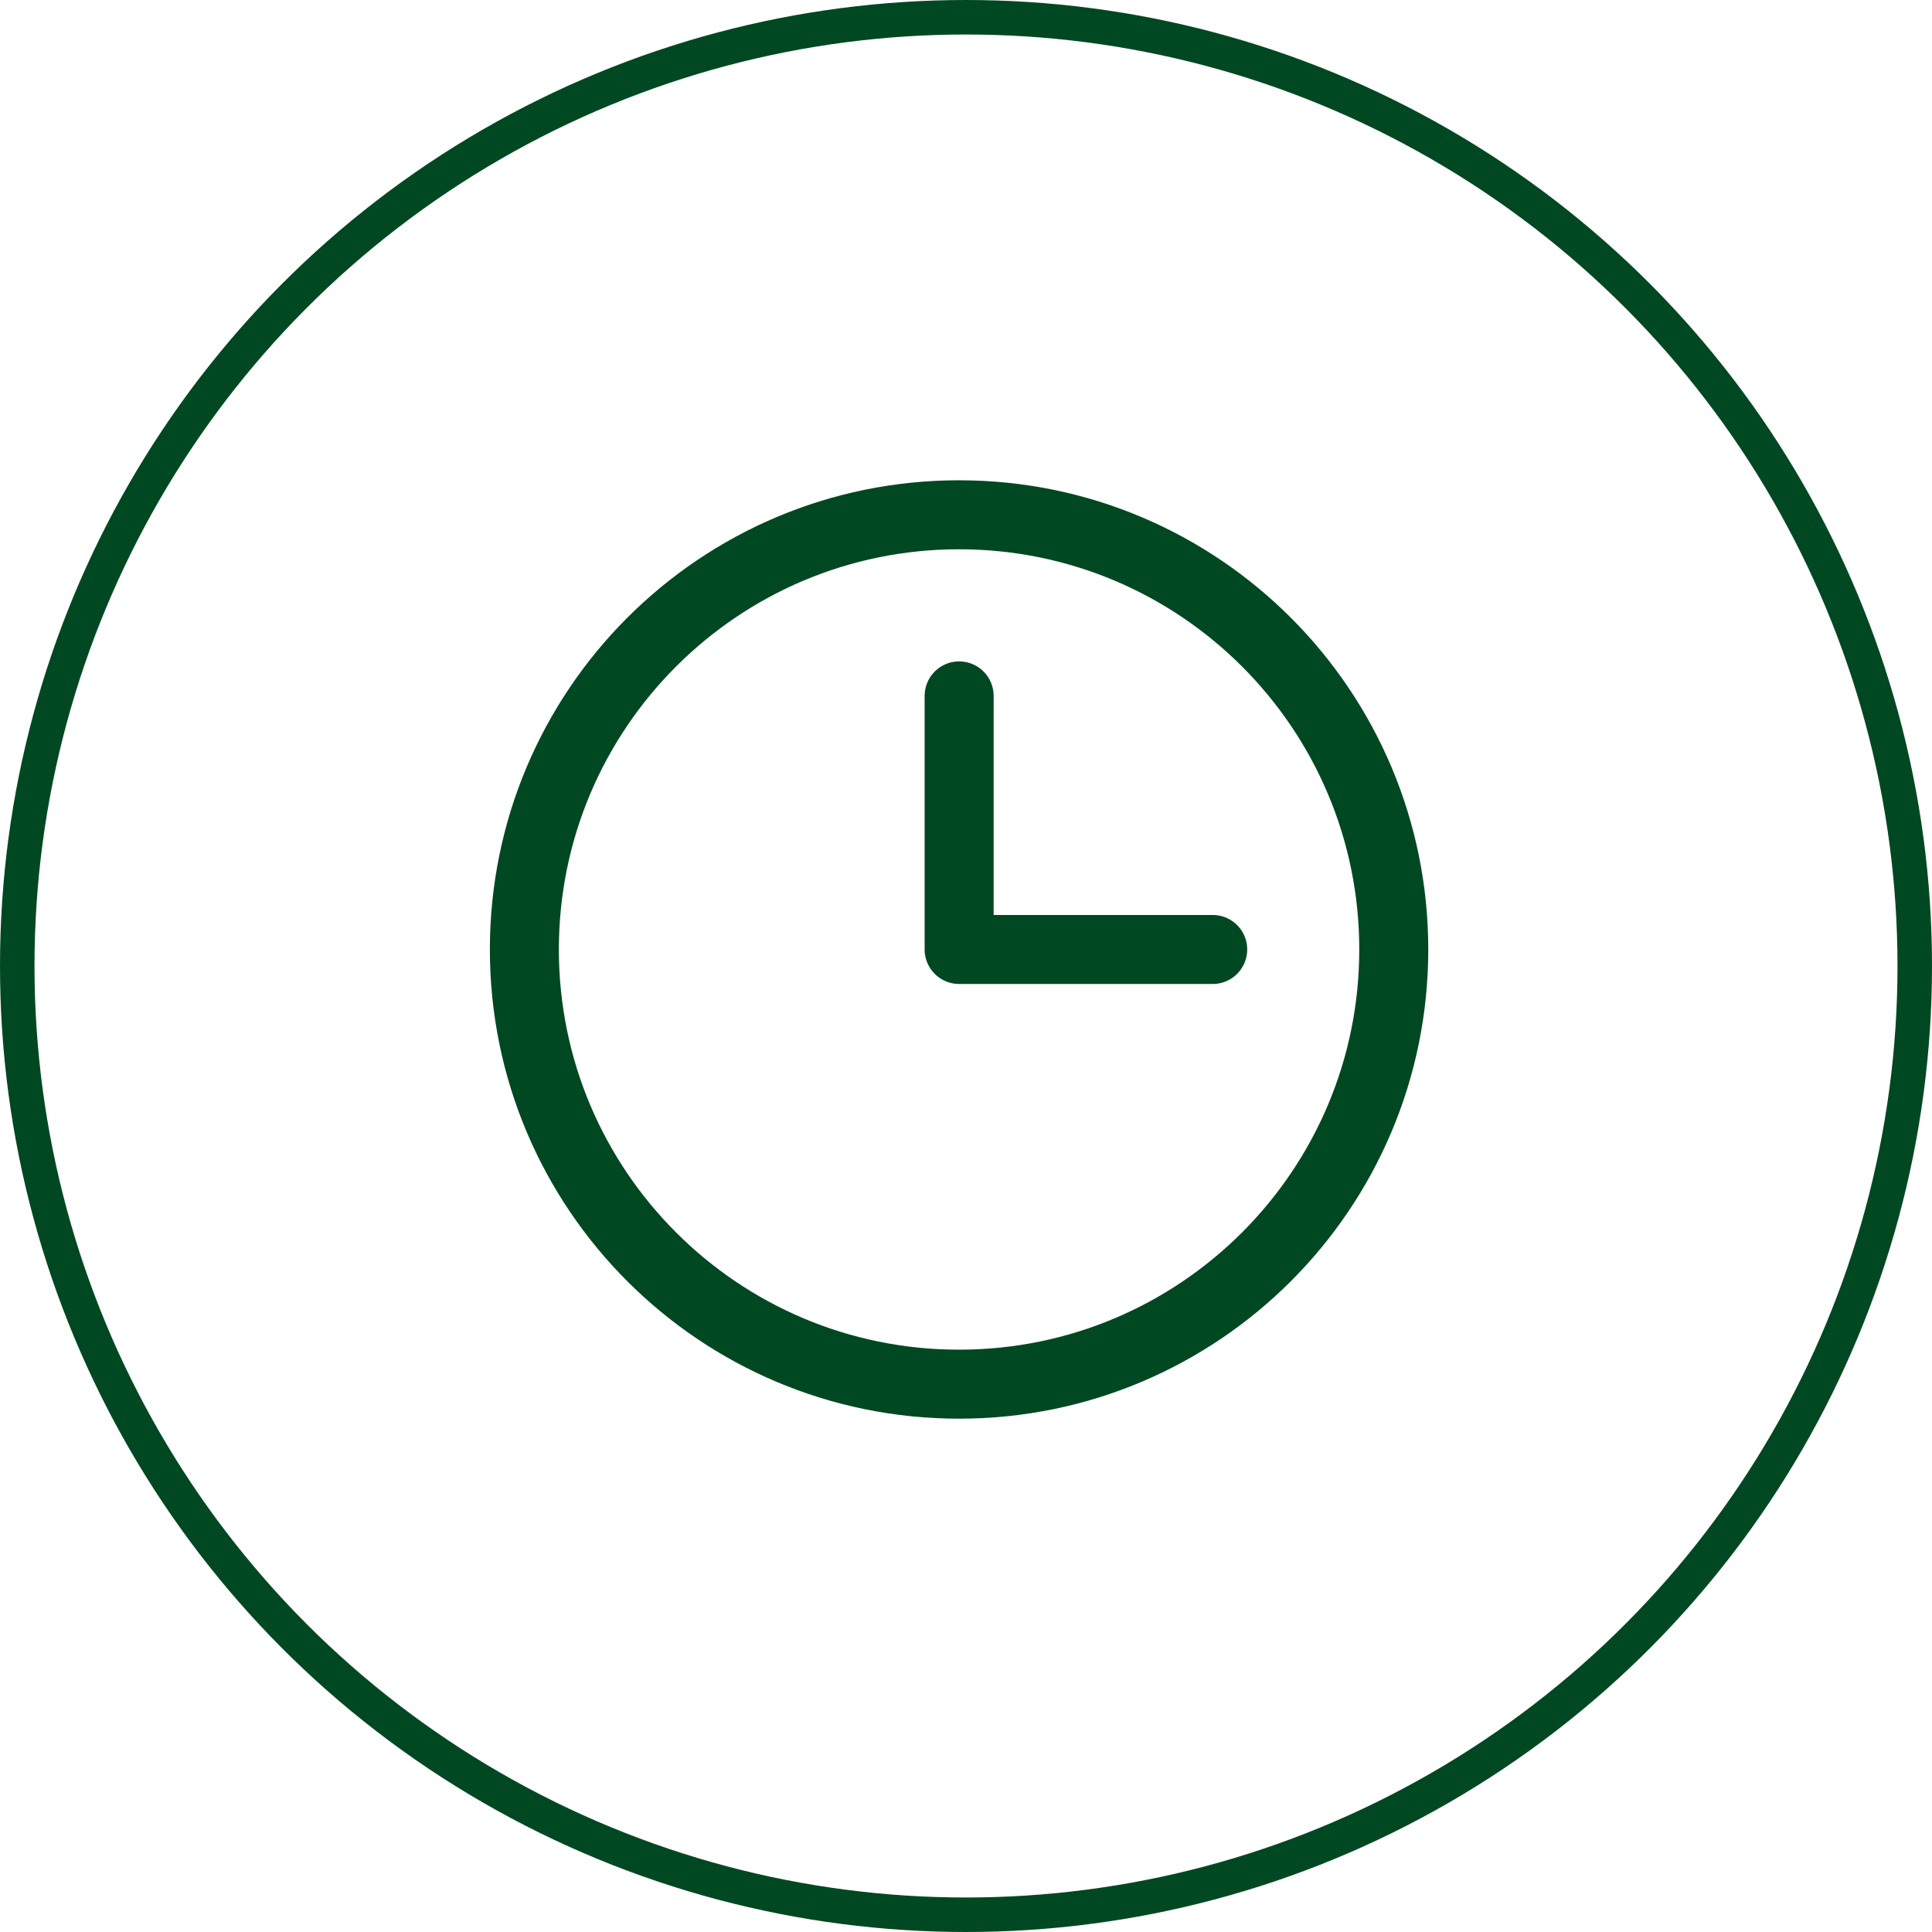
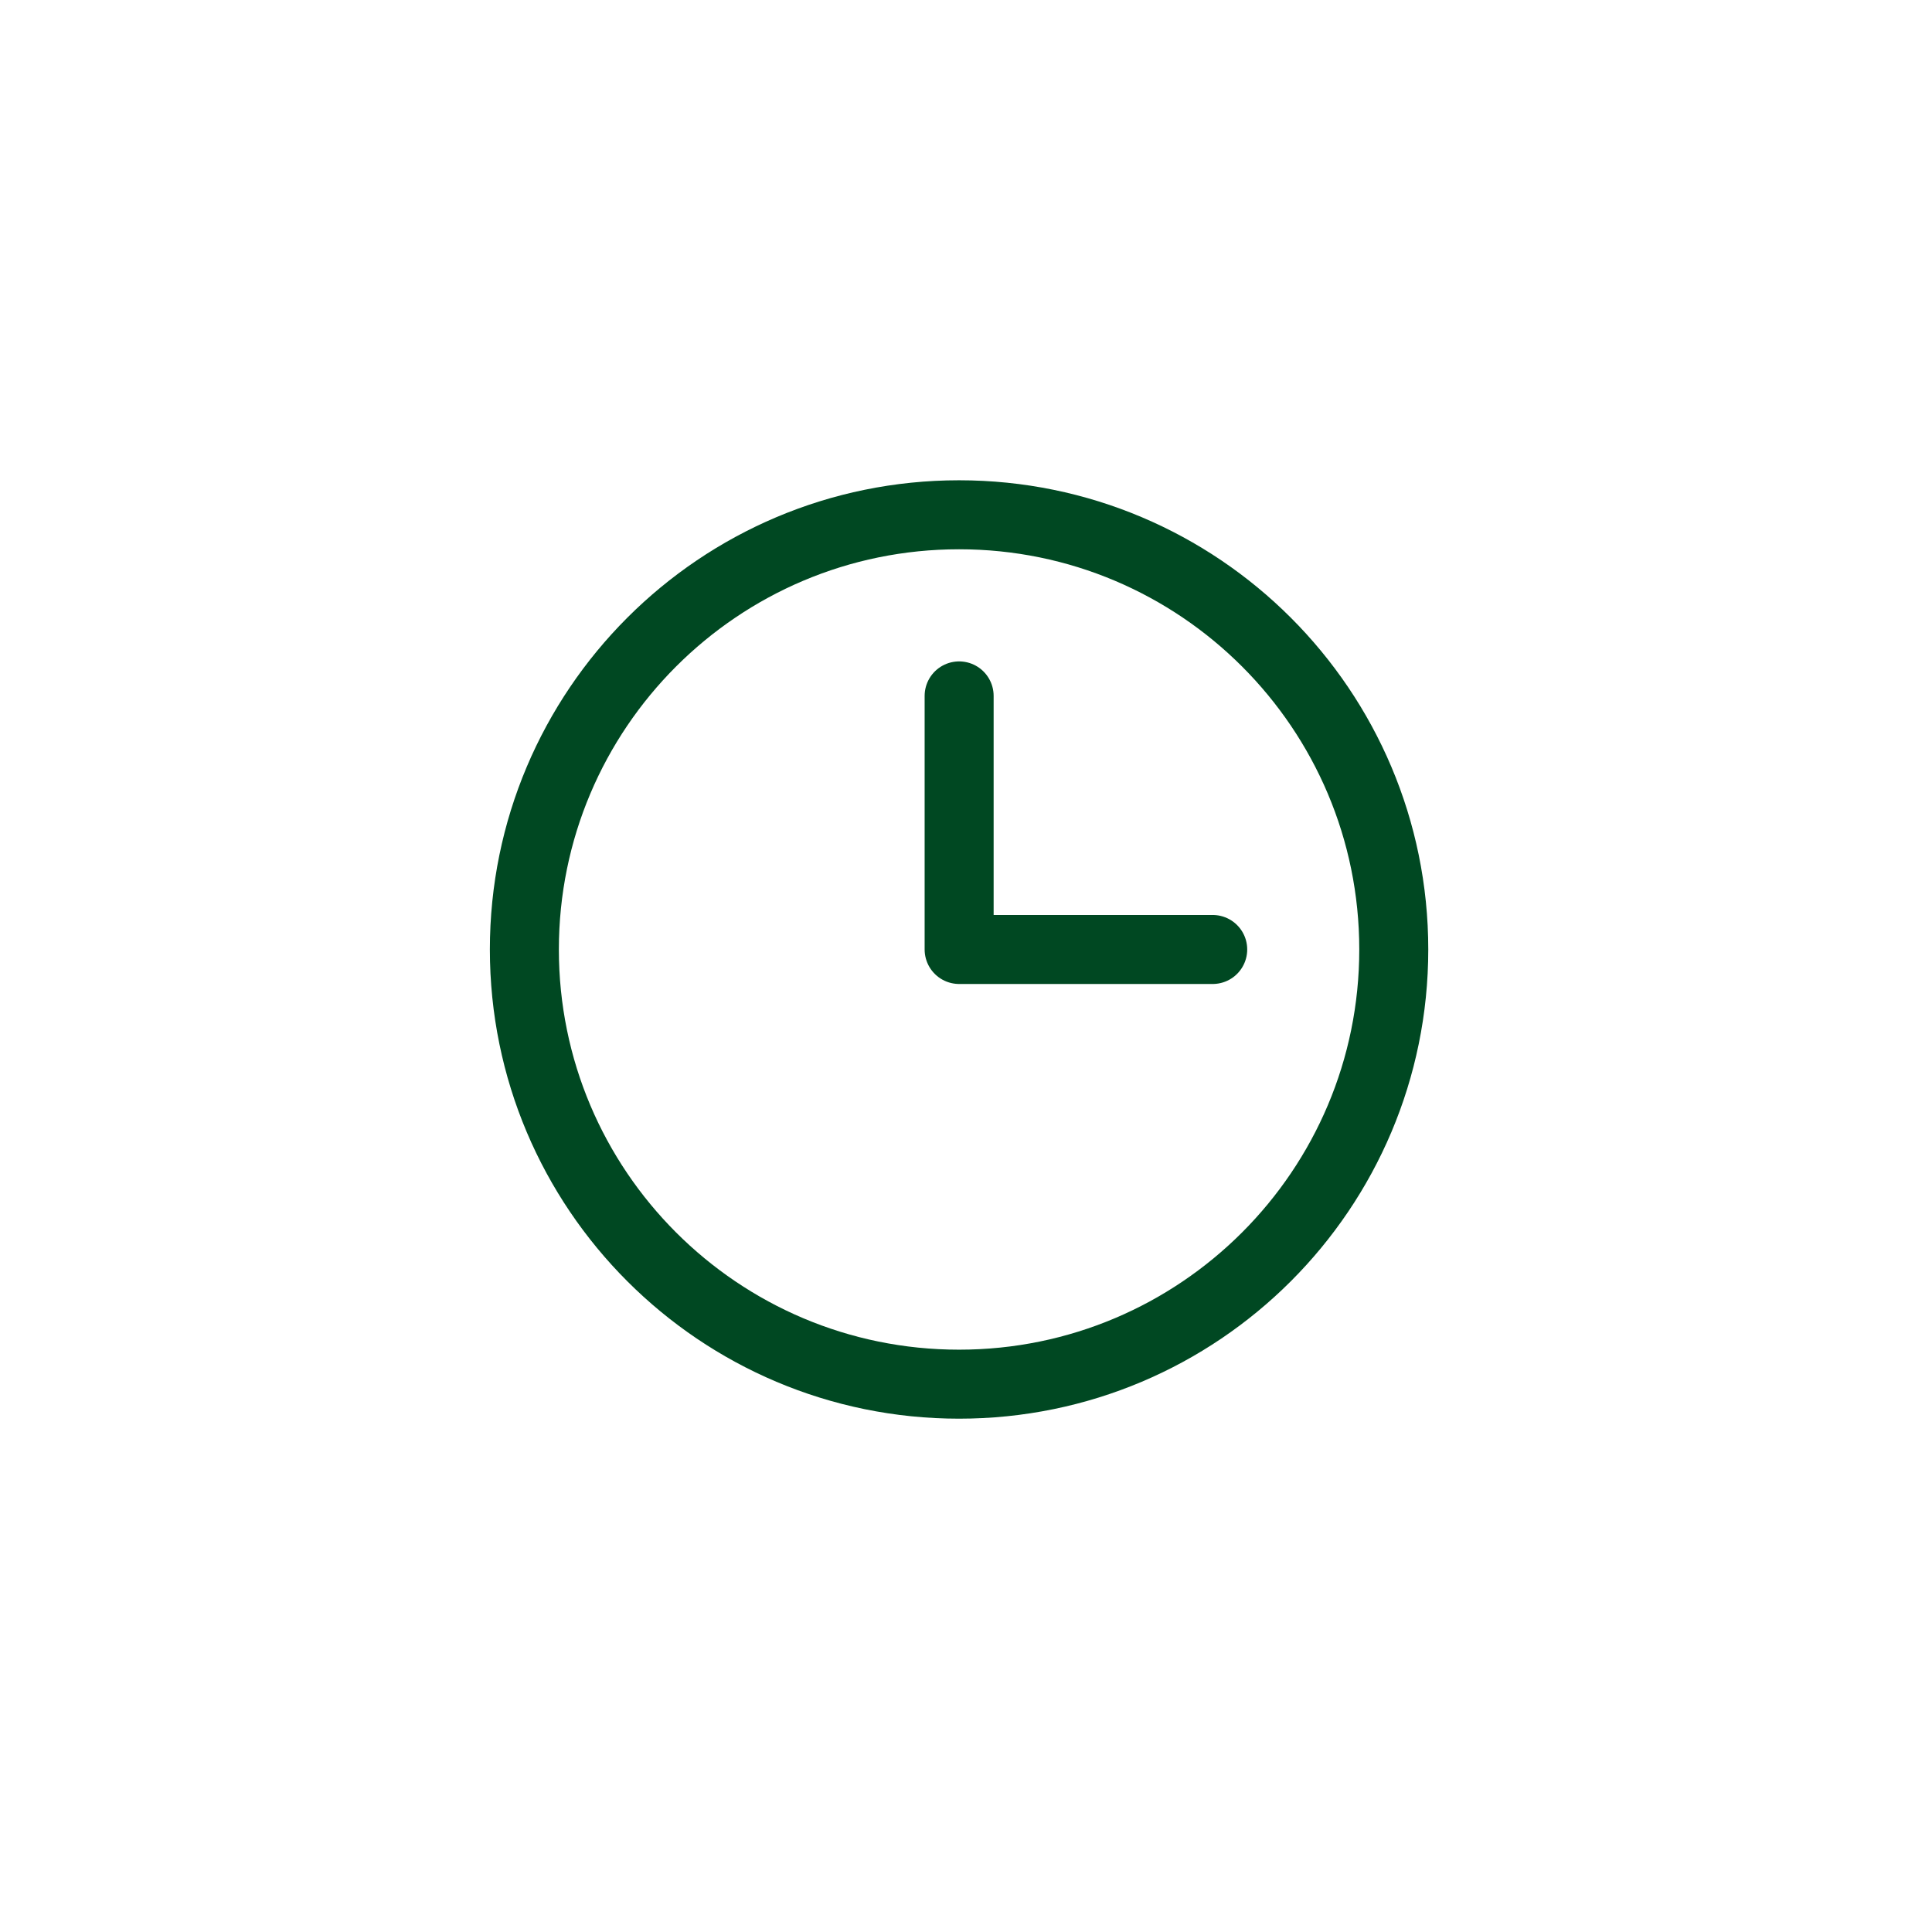
<svg xmlns="http://www.w3.org/2000/svg" width="56" height="56" viewBox="0 0 56 56" fill="none">
-   <circle cx="28" cy="28" r="27.5" stroke="#004822" />
  <path d="M27.799 40.121C34.758 40.121 40.399 34.48 40.399 27.521C40.399 20.563 34.758 14.921 27.799 14.921C20.84 14.921 15.199 20.563 15.199 27.521C15.199 34.48 20.84 40.121 27.799 40.121Z" stroke="#004822" stroke-width="2" stroke-miterlimit="10" />
  <path d="M27.801 20.171V27.521H35.151" stroke="#004822" stroke-width="2" stroke-linecap="round" stroke-linejoin="round" />
</svg>